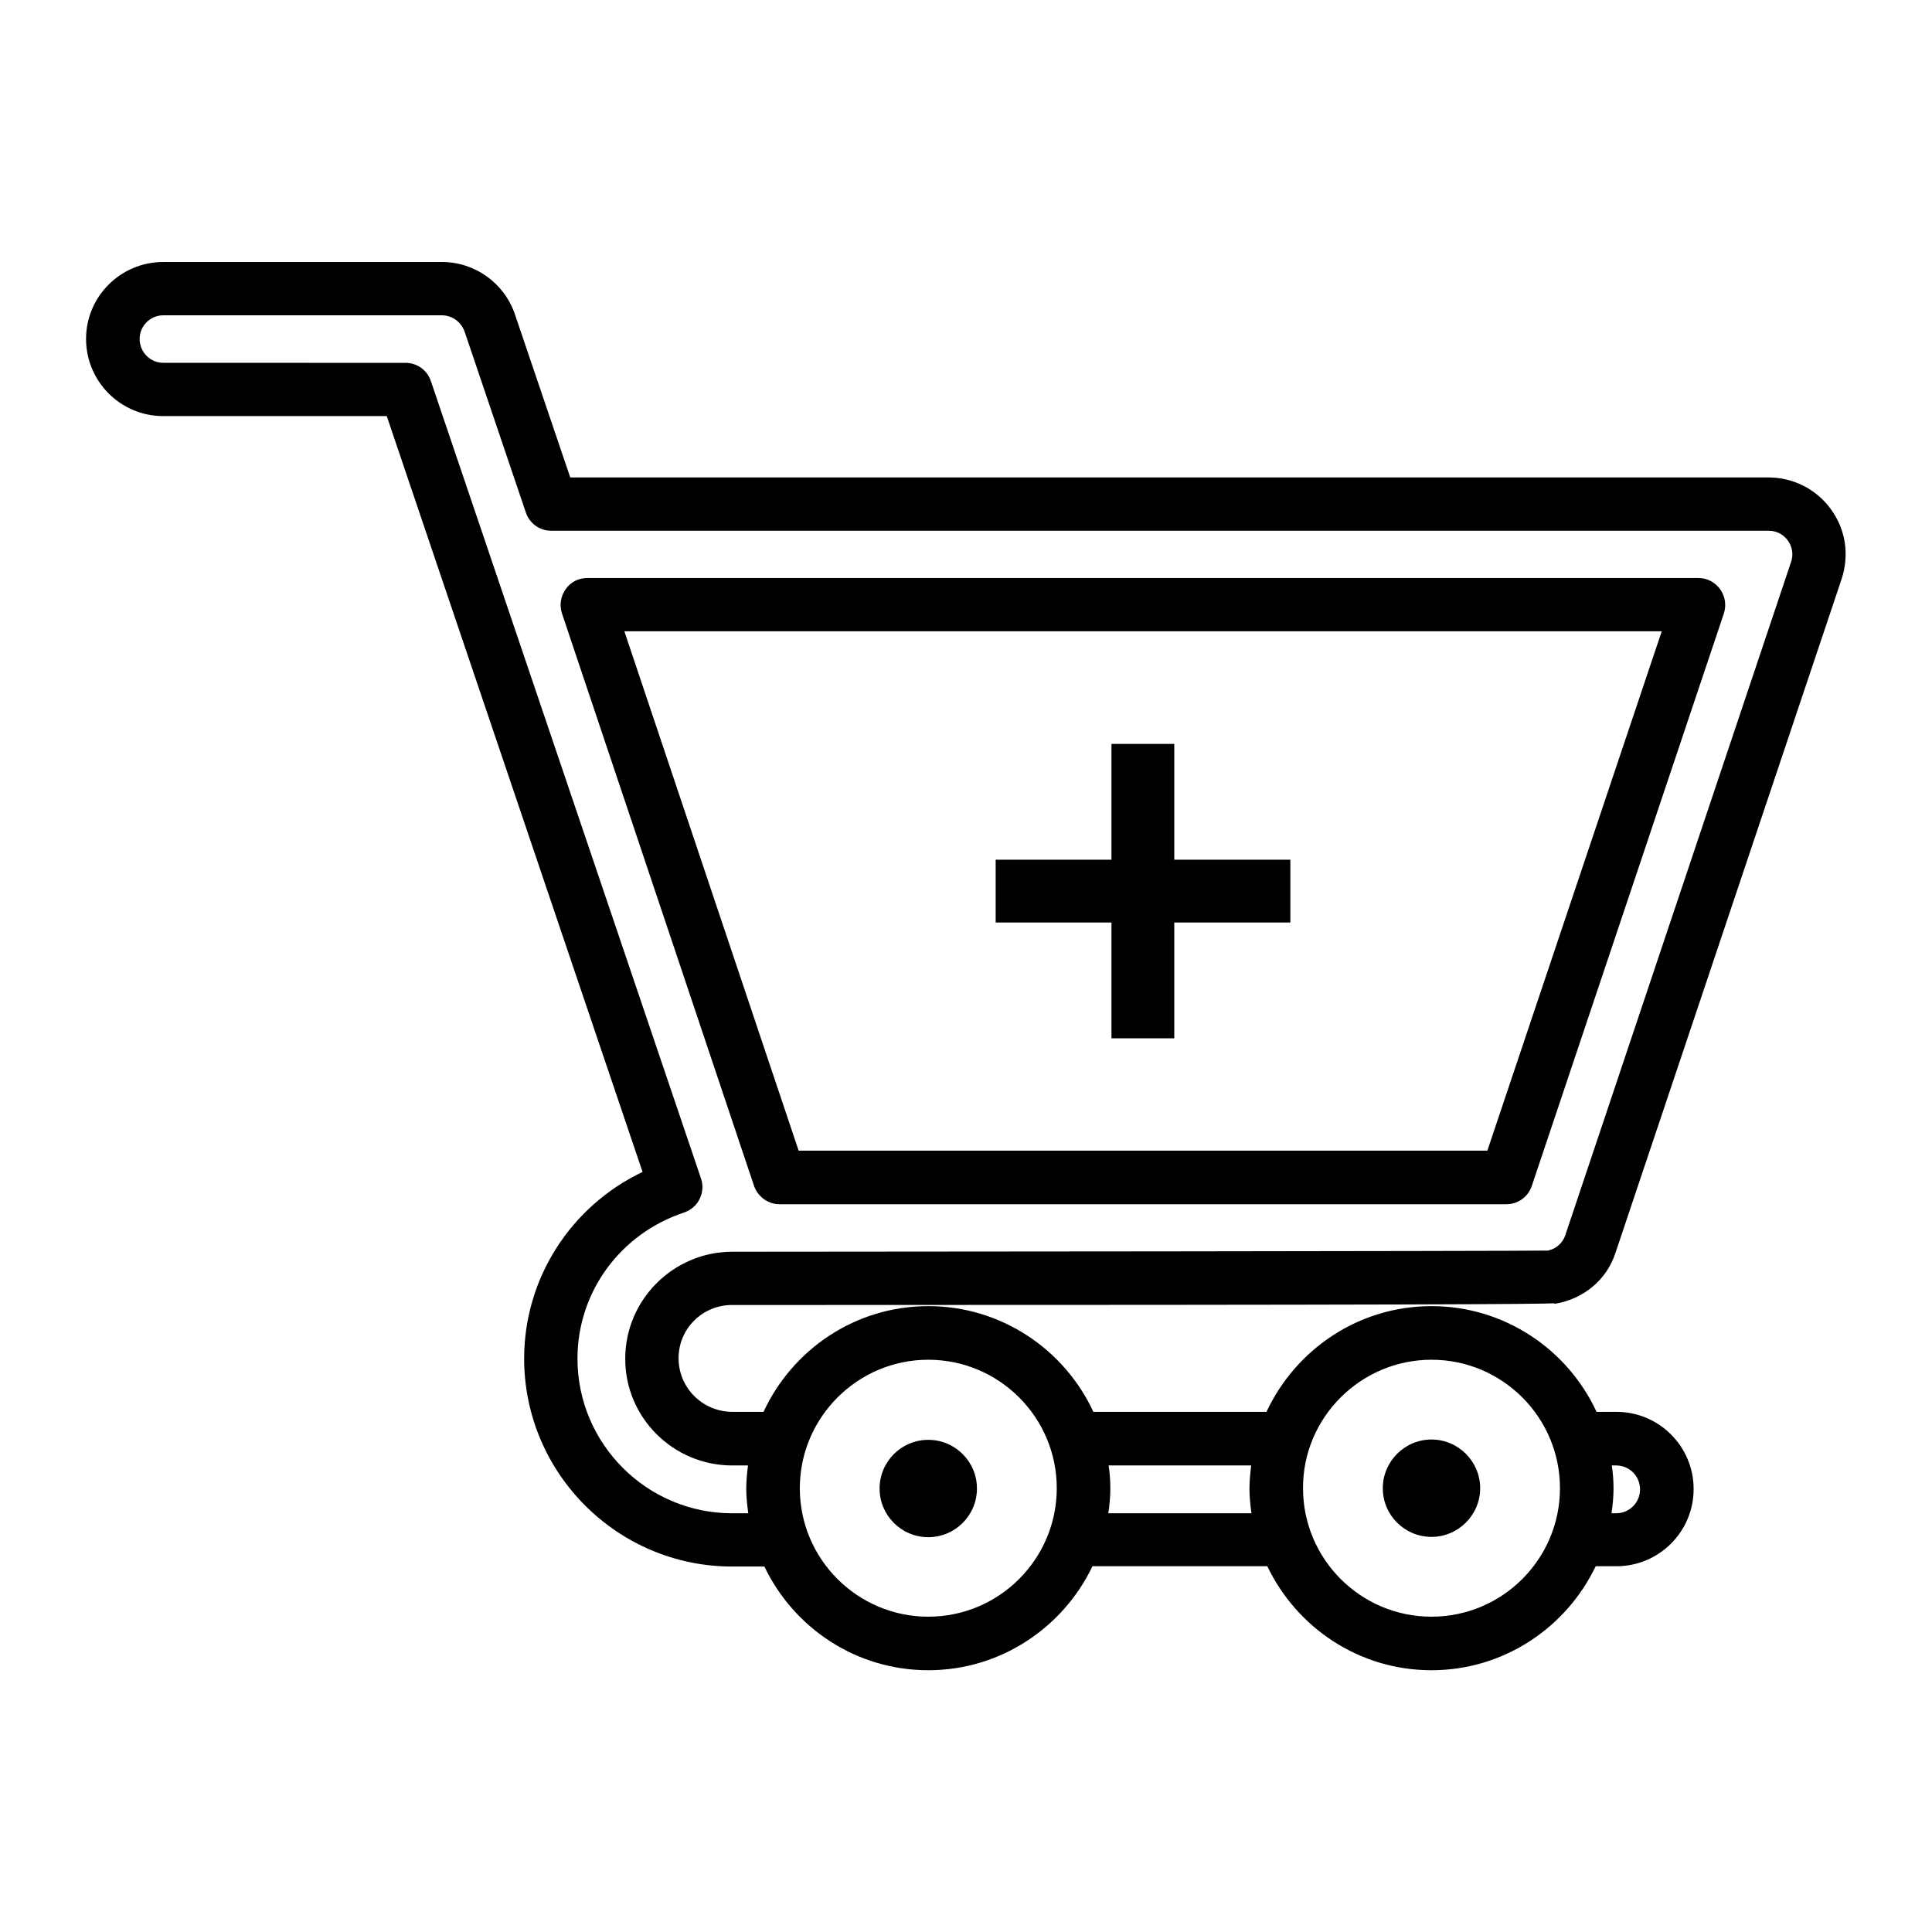
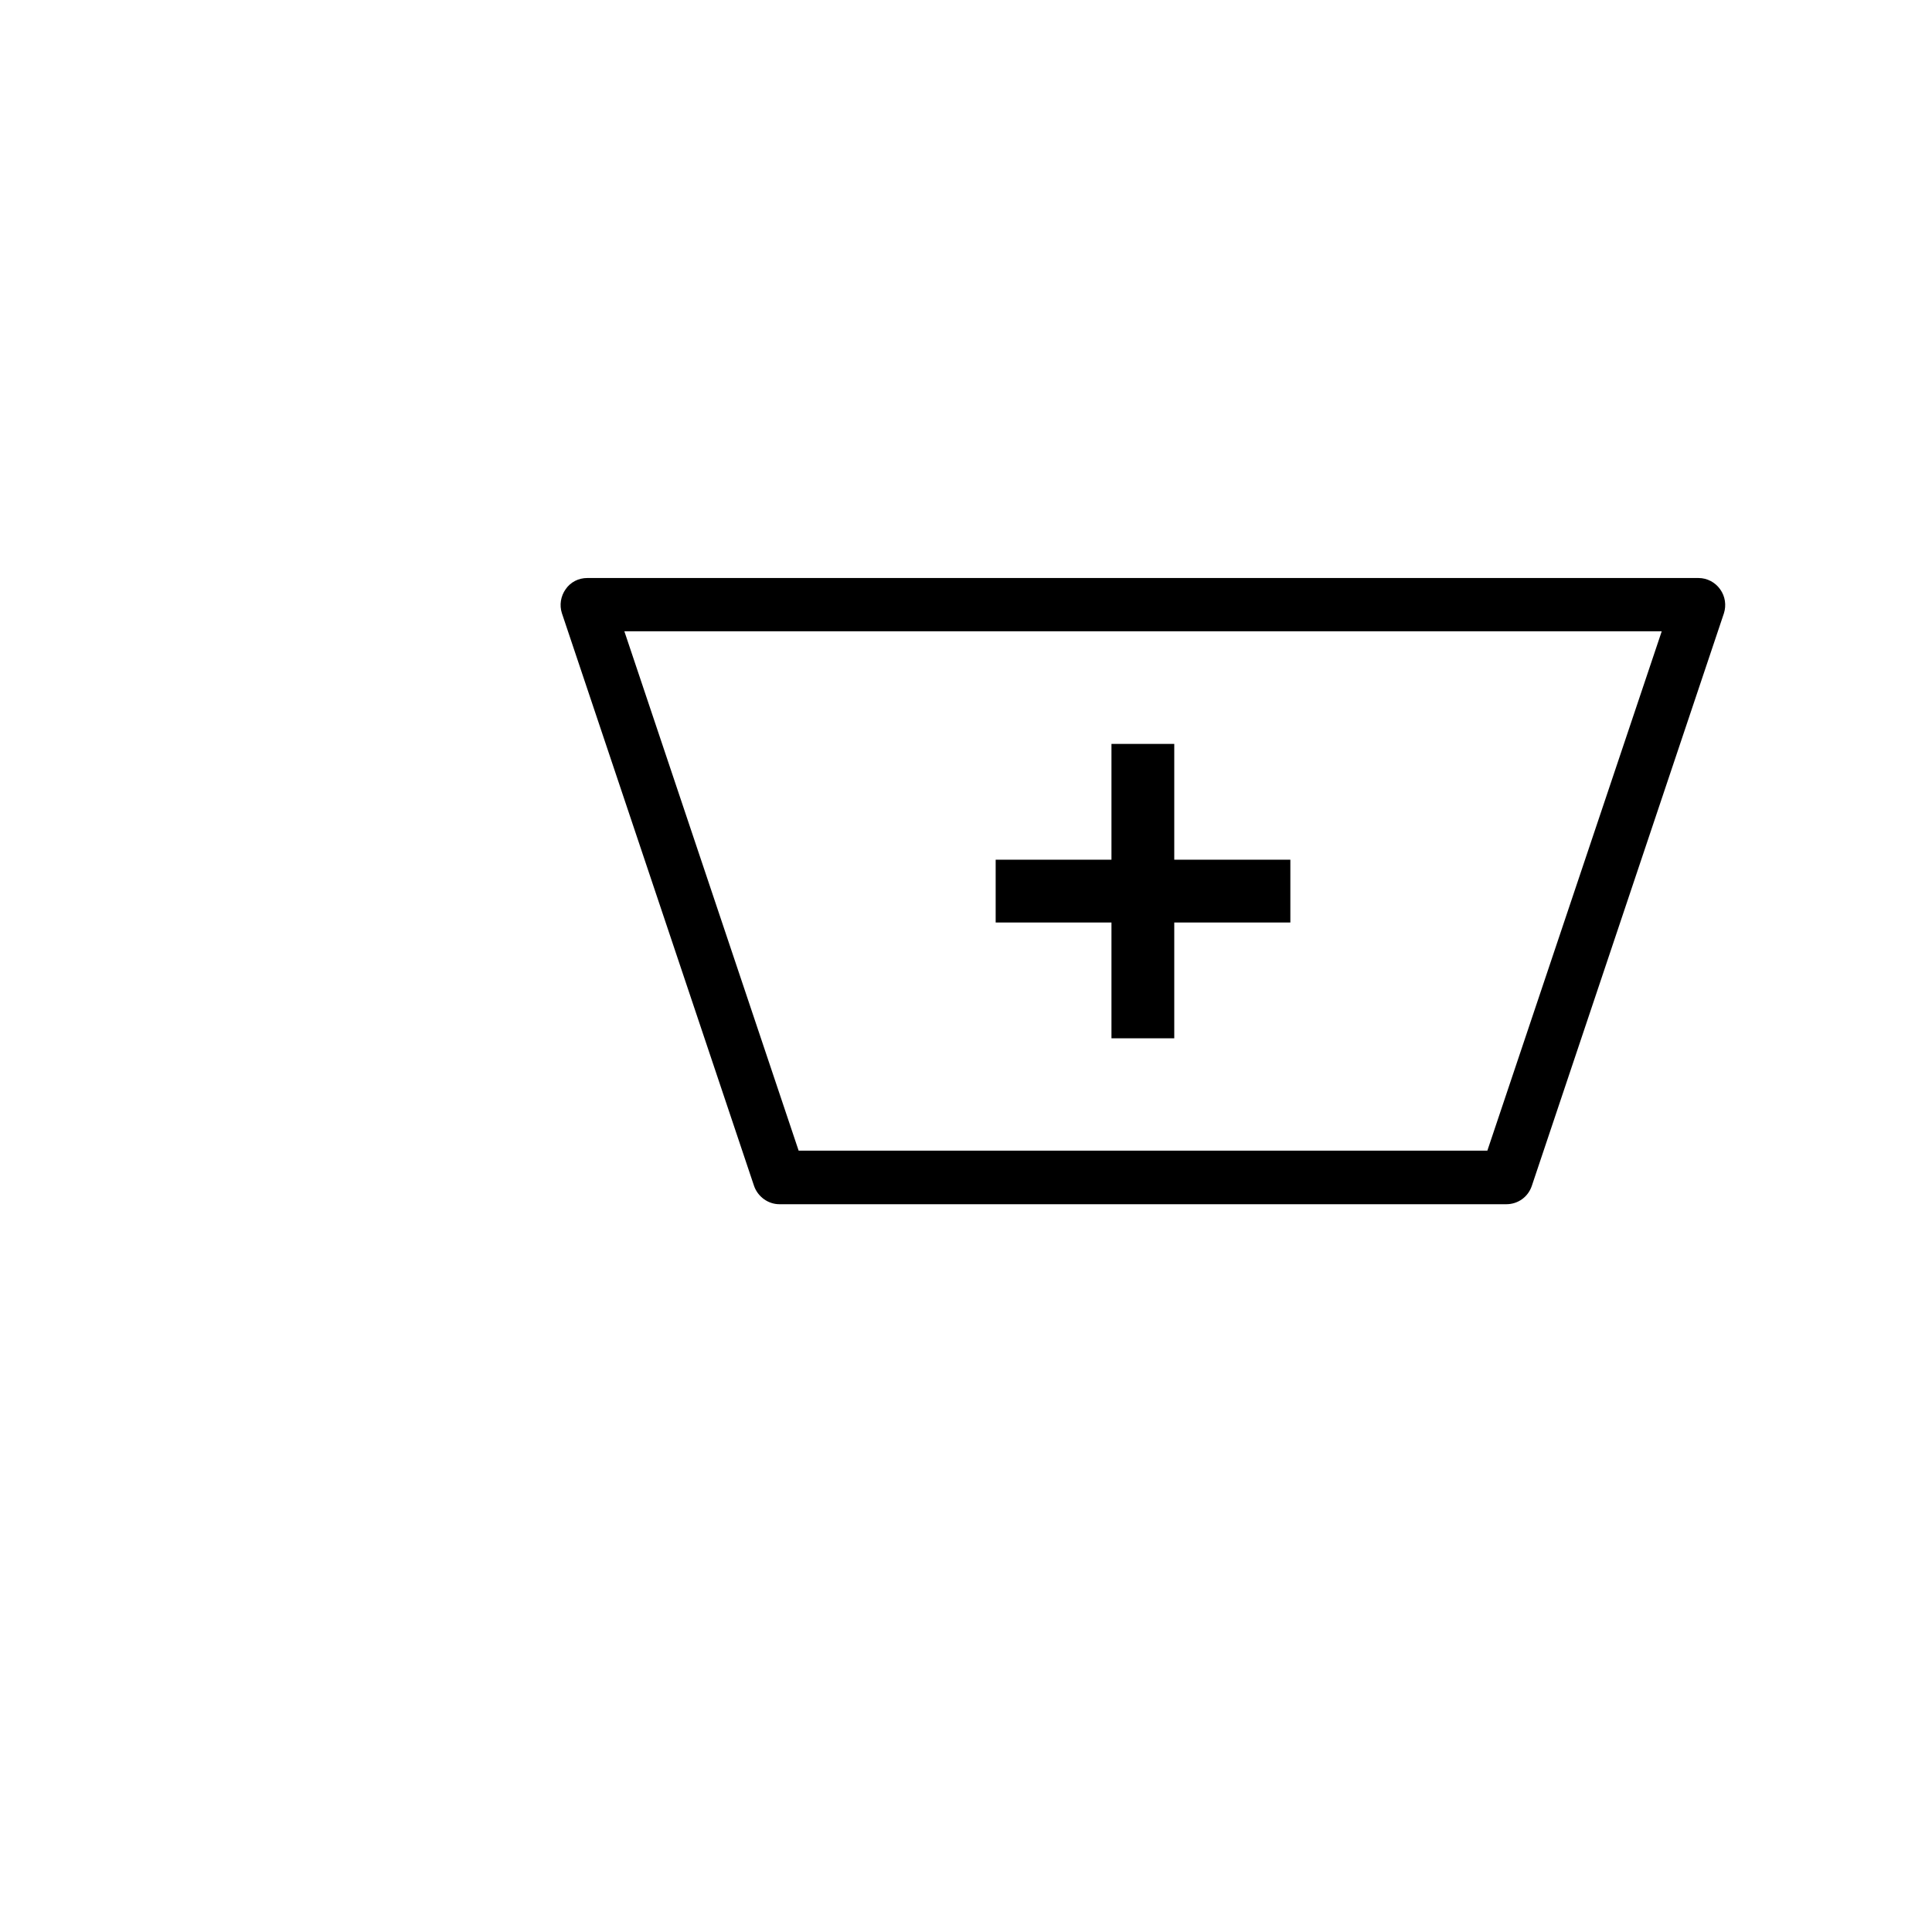
<svg xmlns="http://www.w3.org/2000/svg" fill="#000000" width="800px" height="800px" version="1.1" viewBox="144 144 512 512">
  <g>
    <path d="m350.54 463.13h192.67c3.055 0 5.727-1.91 6.719-4.809l50.914-151.75c0.688-2.137 0.383-4.504-0.992-6.414-1.297-1.832-3.434-2.977-5.727-2.977h-294.5c-2.289 0-4.426 1.07-5.727 2.977-1.297 1.832-1.68 4.199-0.992 6.336l50.914 151.75c0.996 2.902 3.742 4.887 6.723 4.887zm233.81-151.75-46.184 137.55h-182.52l-46.184-137.63h274.88z" />
-     <path d="m402.9 538.47c0 7.125-5.773 12.902-12.898 12.902s-12.902-5.777-12.902-12.902 5.777-12.898 12.902-12.898 12.898 5.773 12.898 12.898" />
-     <path d="m523.36 551.29c7.098 0 12.902-5.801 12.902-12.902 0-7.098-5.801-12.902-12.902-12.902-7.098 0-12.902 5.801-12.902 12.902 0 7.18 5.805 12.902 12.902 12.902z" />
+     <path d="m523.36 551.29z" />
    <path d="m438.55 419.16h16.641v-30.688h30.766v-16.641h-30.766v-30.688h-16.641v30.688h-30.688v16.641h30.688z" />
-     <path d="m338.02 489.84h2.977c182.82 0 210.23-0.23 214.96-0.457v0.152c7.711-1.223 13.895-6.414 16.184-13.586l59.922-178.55c2.062-6.336 1.07-13.055-2.824-18.398-3.816-5.344-10-8.473-16.566-8.473h-317.55l-14.656-43.207c-2.824-8.32-10.609-13.895-19.391-13.895l-73.812 0.004c-11.297 0-20.457 9.16-20.457 20.383 0 11.297 9.16 20.457 20.457 20.457h59.234l67.785 200.3c-19.008 9.082-31.375 28.168-31.375 49.465 0 30.383 24.734 55.113 55.113 55.113h8.551c7.785 16.258 24.273 27.48 43.434 27.48s35.727-11.297 43.512-27.559h46.336c7.785 16.258 24.273 27.559 43.512 27.559 19.16 0 35.727-11.297 43.512-27.559h5.496c11.297 0 20.457-9.16 20.457-20.457s-9.16-20.457-20.457-20.457h-5.266c-7.633-16.488-24.352-28.016-43.738-28.016-19.391 0-36.031 11.527-43.738 28.016h-45.879c-7.633-16.488-24.352-28.016-43.738-28.016-19.391 0-36.031 11.527-43.664 28.016h-8.246c-7.863 0-14.273-6.336-14.273-14.199-0.004-7.859 6.332-14.121 14.195-14.121zm234.27 42.52c3.512 0 6.336 2.824 6.336 6.336s-2.824 6.336-6.336 6.336h-1.223c0.305-2.137 0.535-4.352 0.535-6.566 0-2.062-0.152-4.047-0.457-6.106zm-48.93-28.016c18.777 0 34.047 15.266 34.047 34.047 0 18.777-15.266 34.047-34.047 34.047-18.777 0-34.047-15.266-34.047-34.047-0.074-18.703 15.27-34.047 34.047-34.047zm-47.785 28.016c-0.23 1.984-0.457 4.047-0.457 6.106 0 2.215 0.23 4.426 0.535 6.566h-37.938c0.305-2.137 0.535-4.352 0.535-6.566 0-2.062-0.152-4.047-0.457-6.106zm-85.57-28.016c18.777 0 34.047 15.266 34.047 34.047 0 18.777-15.266 34.047-34.047 34.047-18.777 0-34.047-15.266-34.047-34.047 0-18.703 15.266-34.047 34.047-34.047zm-51.984 28.016h4.199c-0.23 1.984-0.457 4.047-0.457 6.106 0 2.215 0.23 4.426 0.535 6.566h-4.273c-22.594 0-40.992-18.398-40.992-40.992 0-17.633 11.375-33.129 28.242-38.703 1.754-0.609 3.281-1.832 4.121-3.586 0.84-1.68 0.992-3.664 0.383-5.418l-71.602-211.37c-0.992-2.902-3.664-4.809-6.719-4.809l-64.199-0.004c-3.434 0-6.258-2.824-6.258-6.336 0-3.434 2.824-6.258 6.258-6.258h73.816c2.75 0 5.113 1.754 6.031 4.273l16.258 48.016c0.992 2.902 3.664 4.809 6.719 4.809h322.67c2.062 0 3.894 0.992 5.039 2.594 1.223 1.68 1.527 3.742 0.84 5.727l-59.852 178.47c-0.688 1.984-2.367 3.512-4.582 3.969-10.762 0.152-186.18 0.305-213.28 0.305h-2.824c-15.648 0-28.398 12.746-28.398 28.32-0.07 15.57 12.68 28.32 28.328 28.32z" />
  </g>
</svg>